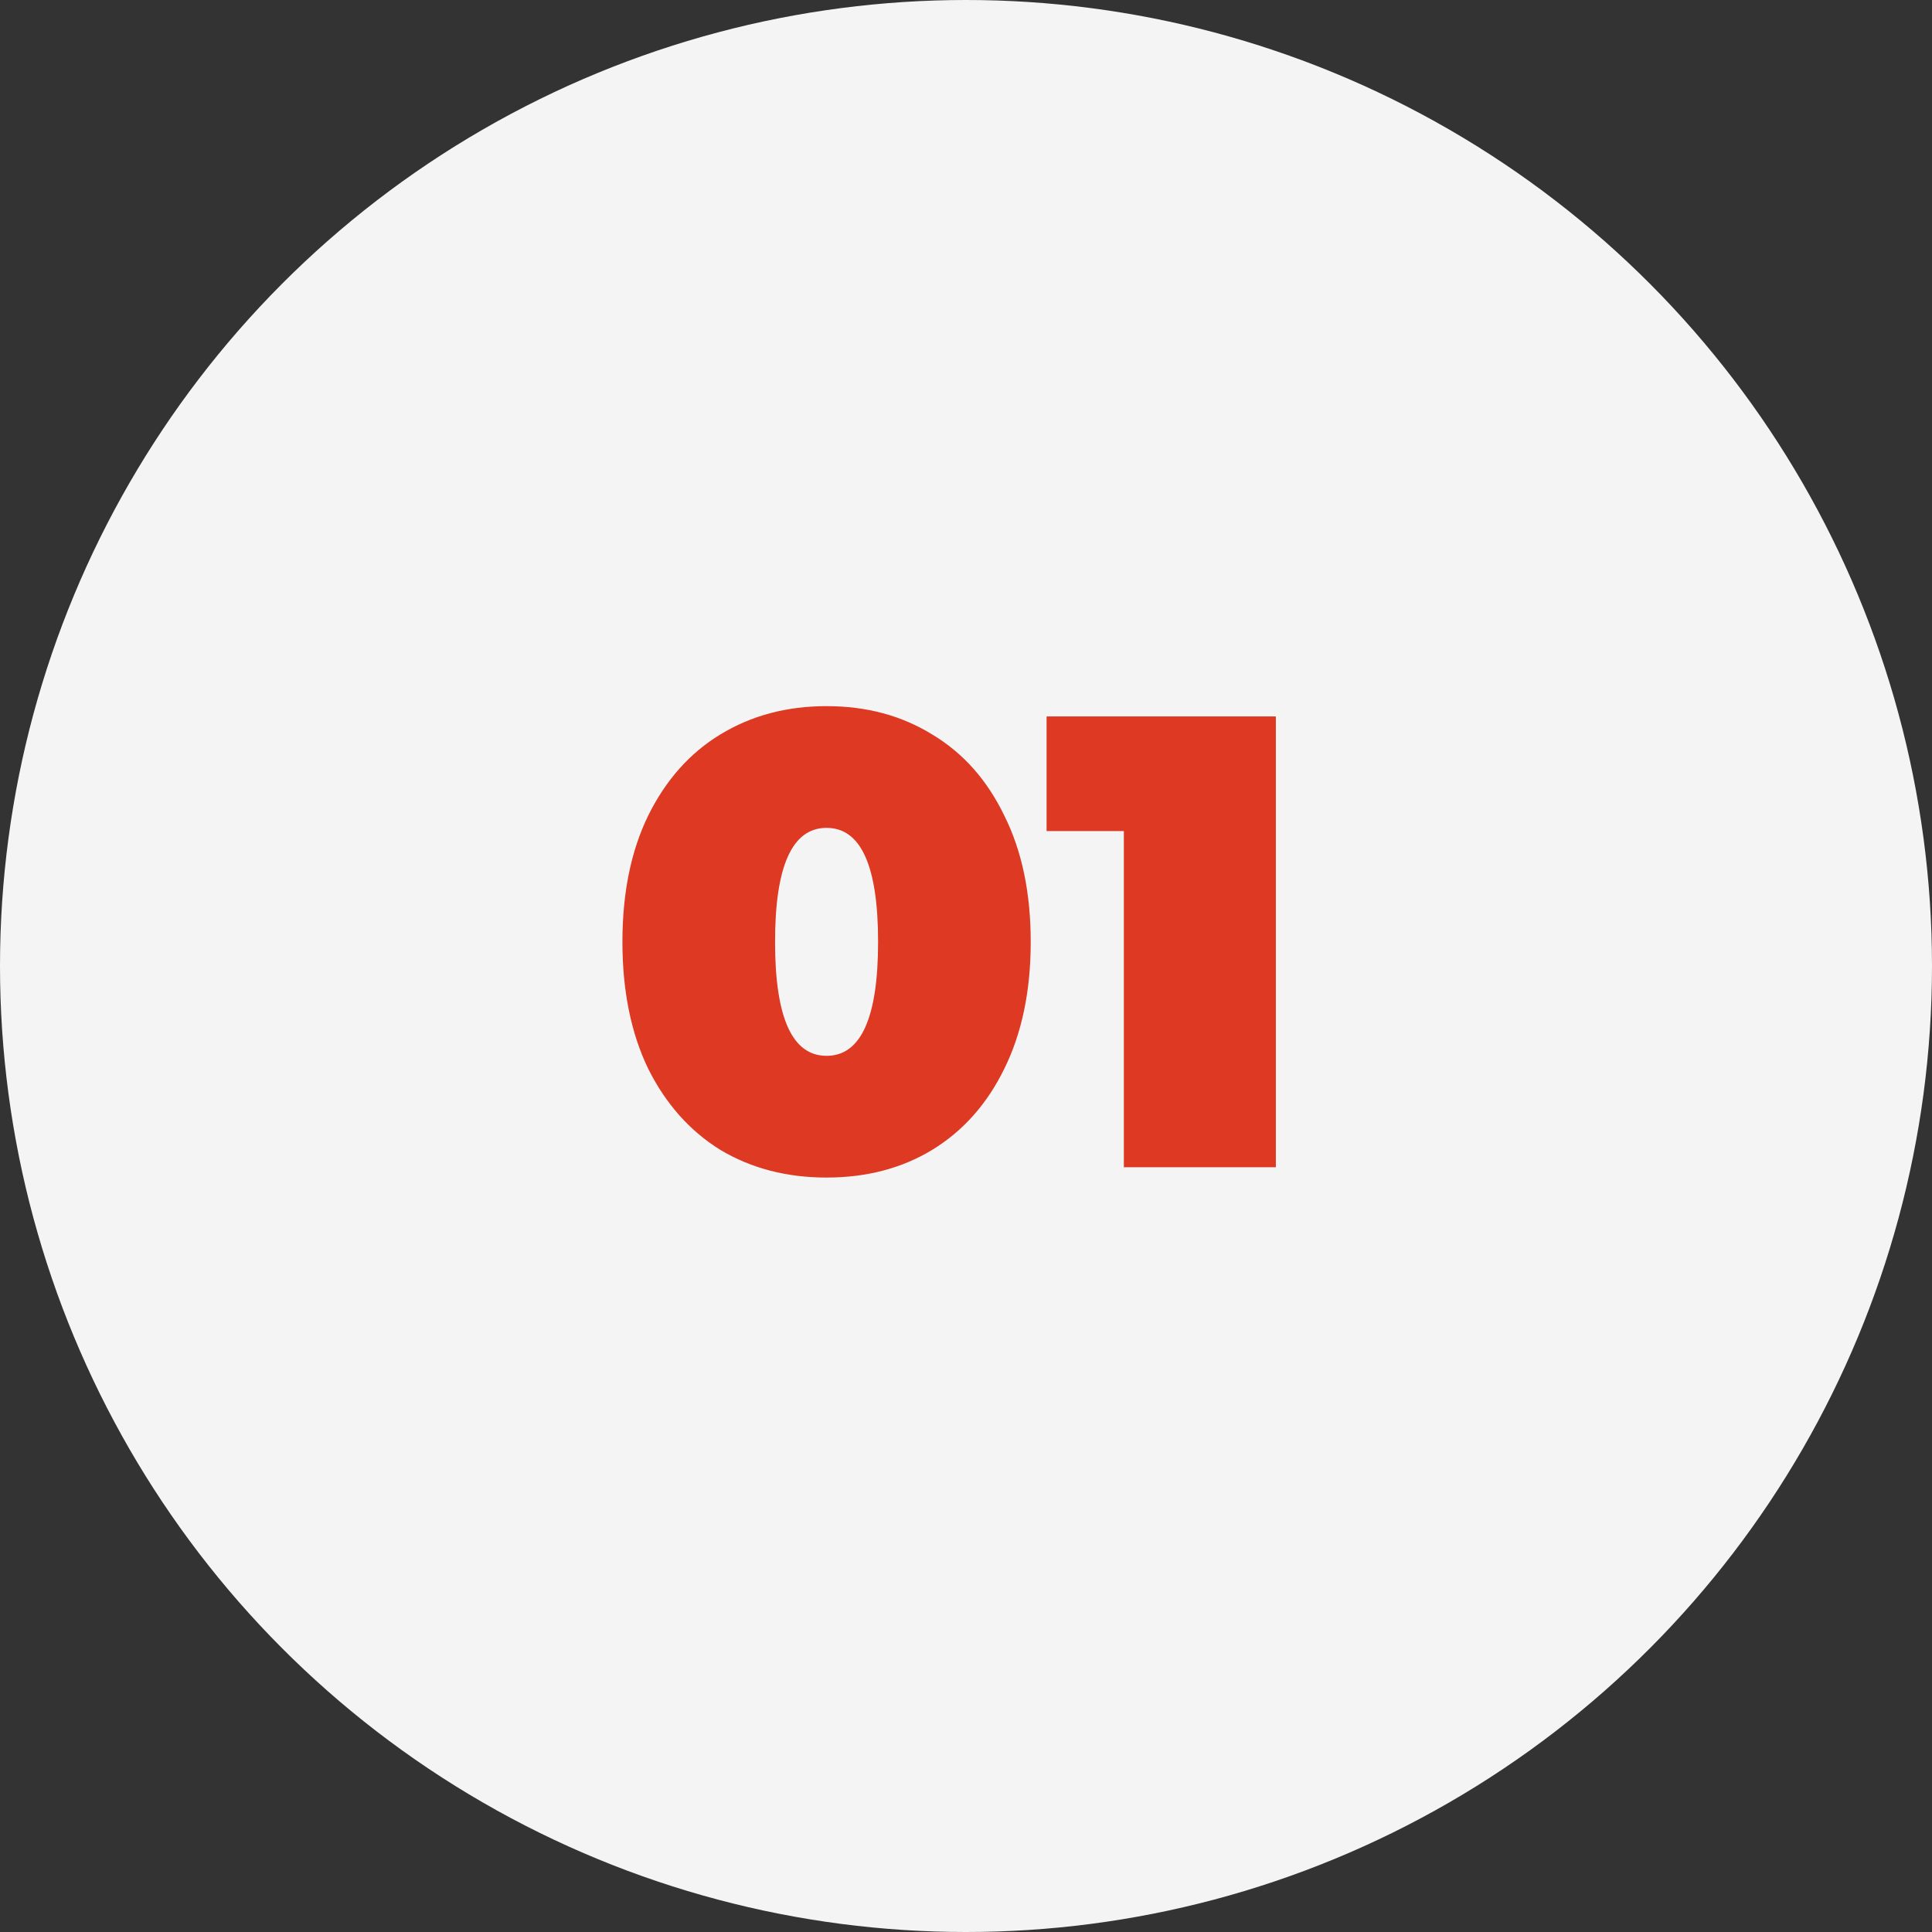
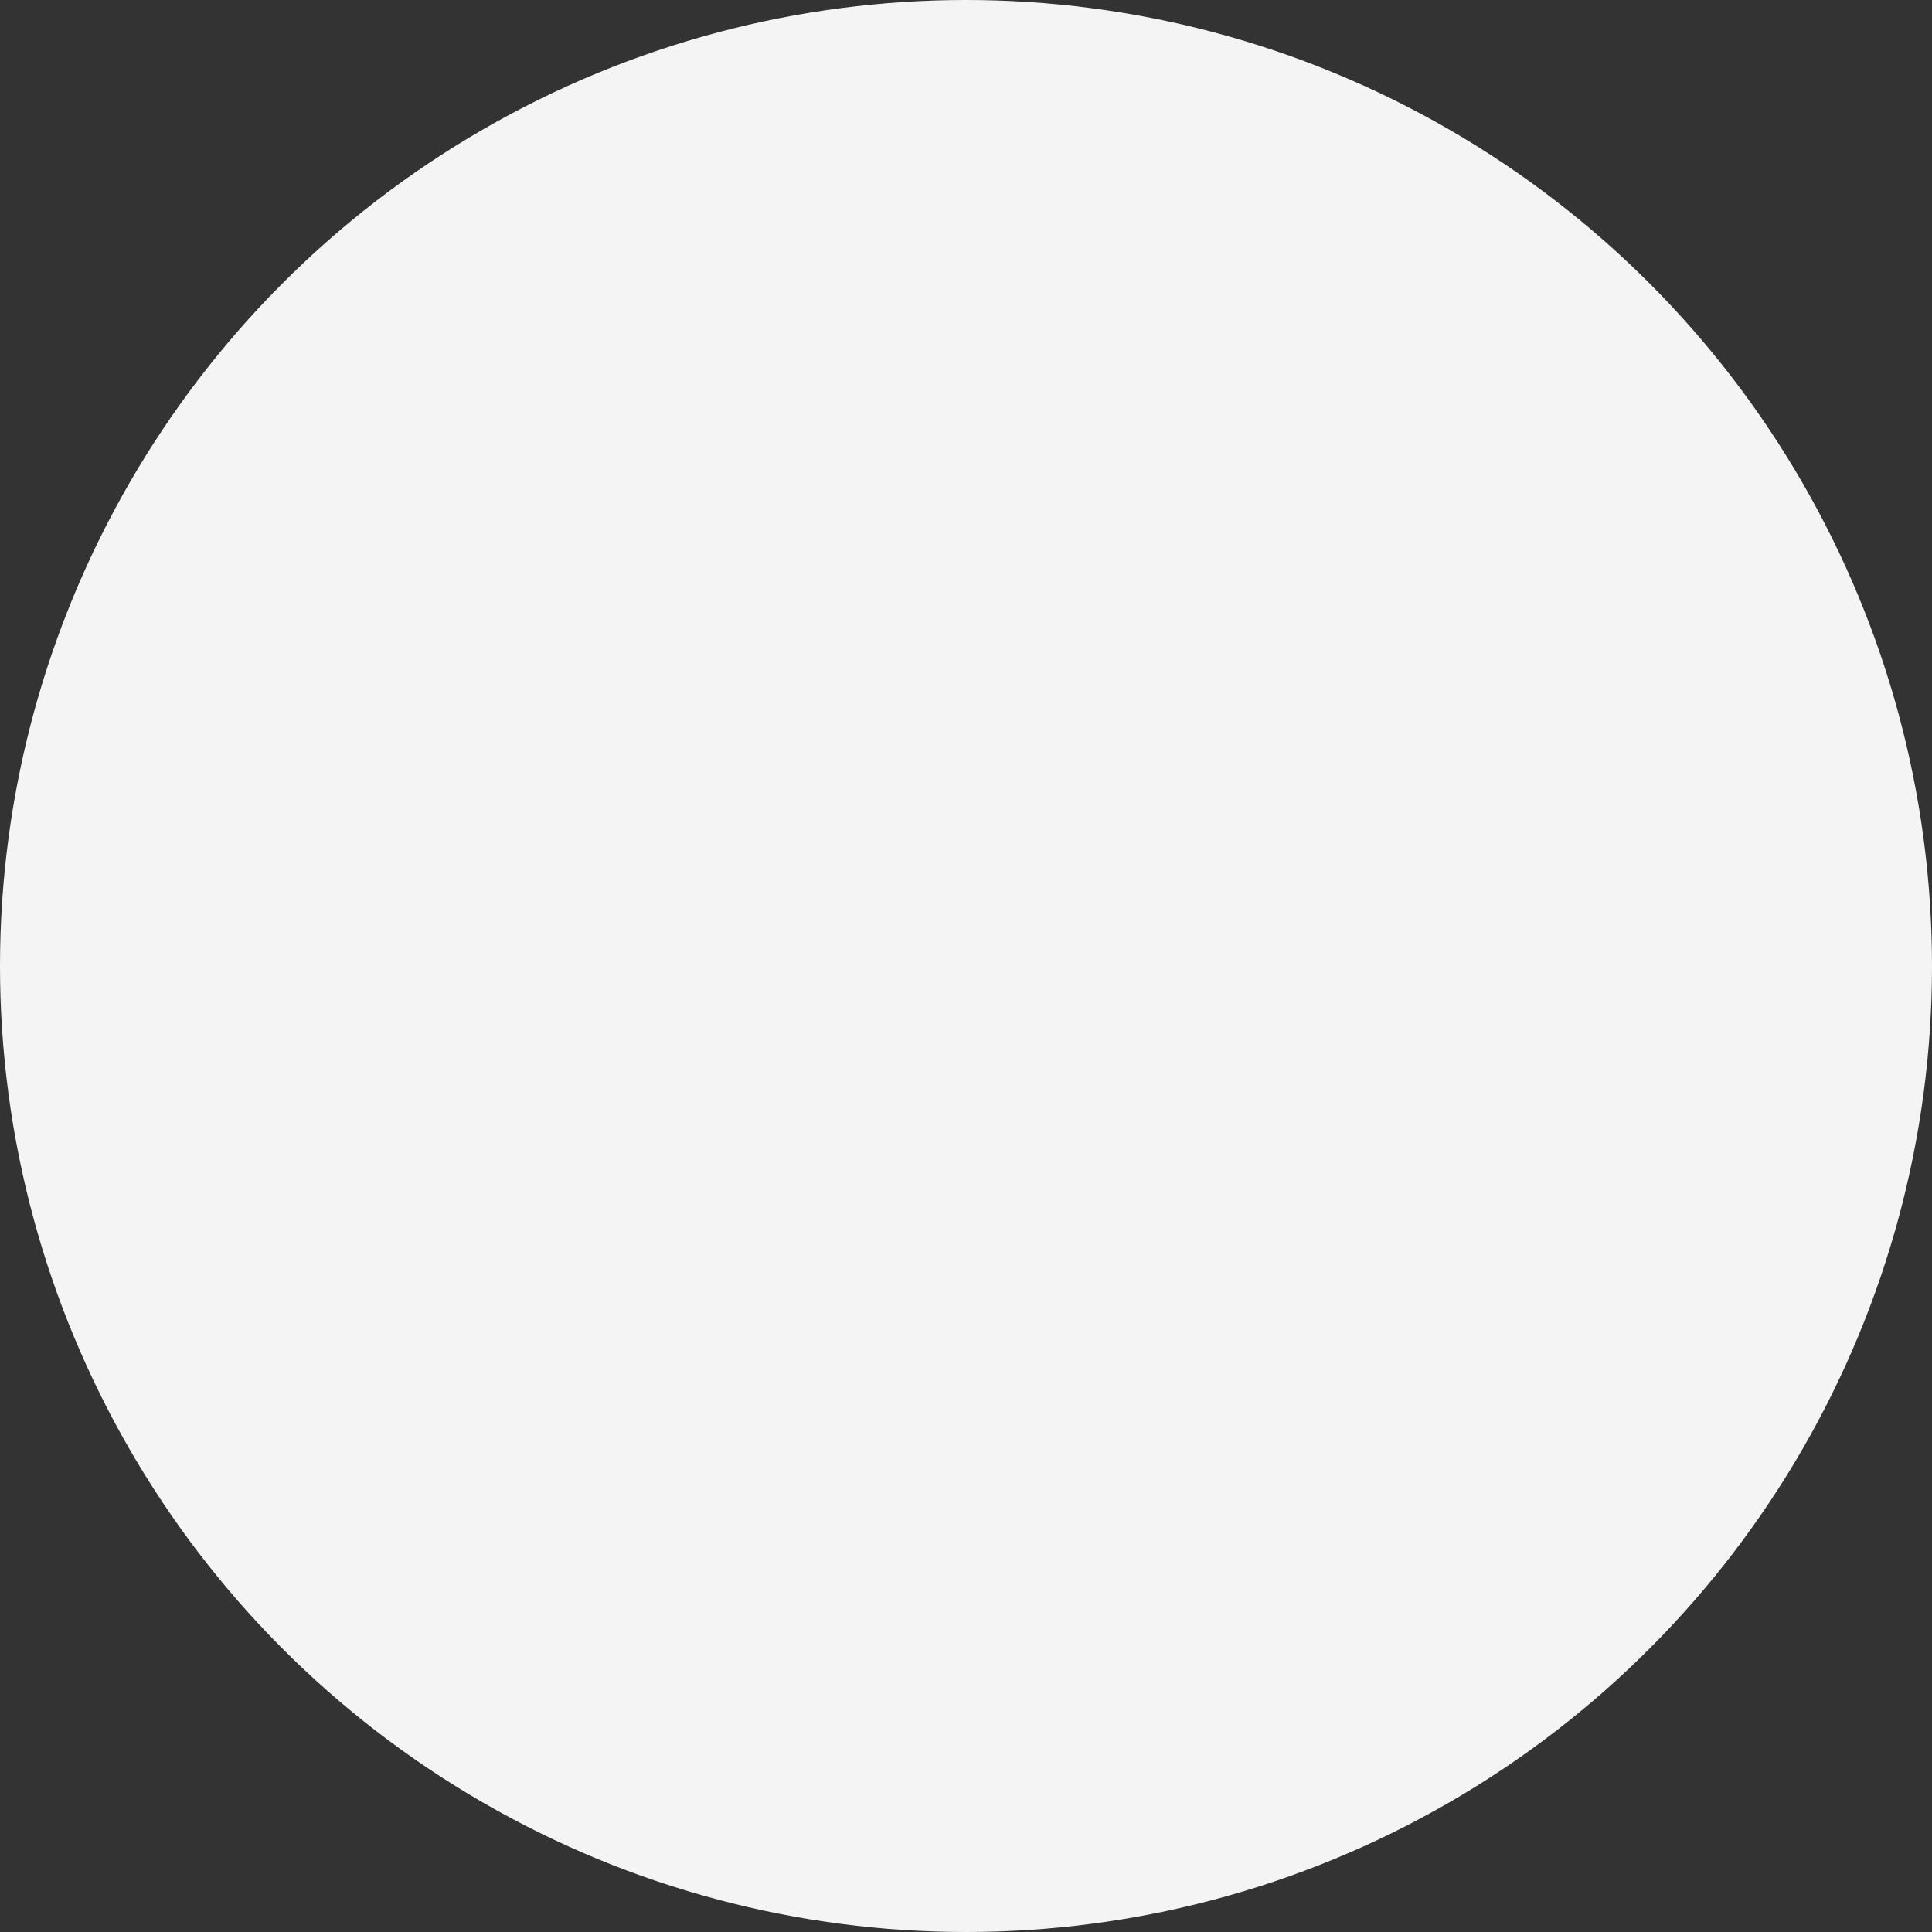
<svg xmlns="http://www.w3.org/2000/svg" width="48" height="48" viewBox="0 0 48 48" fill="none">
  <rect x="0" y="0" width="48" height="48" fill="#333333" stroke="none" />
  <circle cx="24" cy="24" r="24" fill="#F4F4F4" />
-   <path d="M20.536 29.256C19.544 29.256 18.664 29.027 17.896 28.568C17.139 28.099 16.541 27.427 16.104 26.552C15.677 25.667 15.464 24.616 15.464 23.4C15.464 22.184 15.677 21.139 16.104 20.264C16.541 19.379 17.139 18.707 17.896 18.248C18.664 17.779 19.544 17.544 20.536 17.544C21.528 17.544 22.403 17.779 23.16 18.248C23.928 18.707 24.525 19.379 24.952 20.264C25.389 21.139 25.608 22.184 25.608 23.4C25.608 24.616 25.389 25.667 24.952 26.552C24.525 27.427 23.928 28.099 23.16 28.568C22.403 29.027 21.528 29.256 20.536 29.256ZM20.536 26.232C21.389 26.232 21.816 25.288 21.816 23.4C21.816 21.512 21.389 20.568 20.536 20.568C19.683 20.568 19.256 21.512 19.256 23.4C19.256 25.288 19.683 26.232 20.536 26.232ZM31.698 17.8V29H27.922V20.648H26.002V17.8H31.698Z" fill="#DD3923" />
</svg>